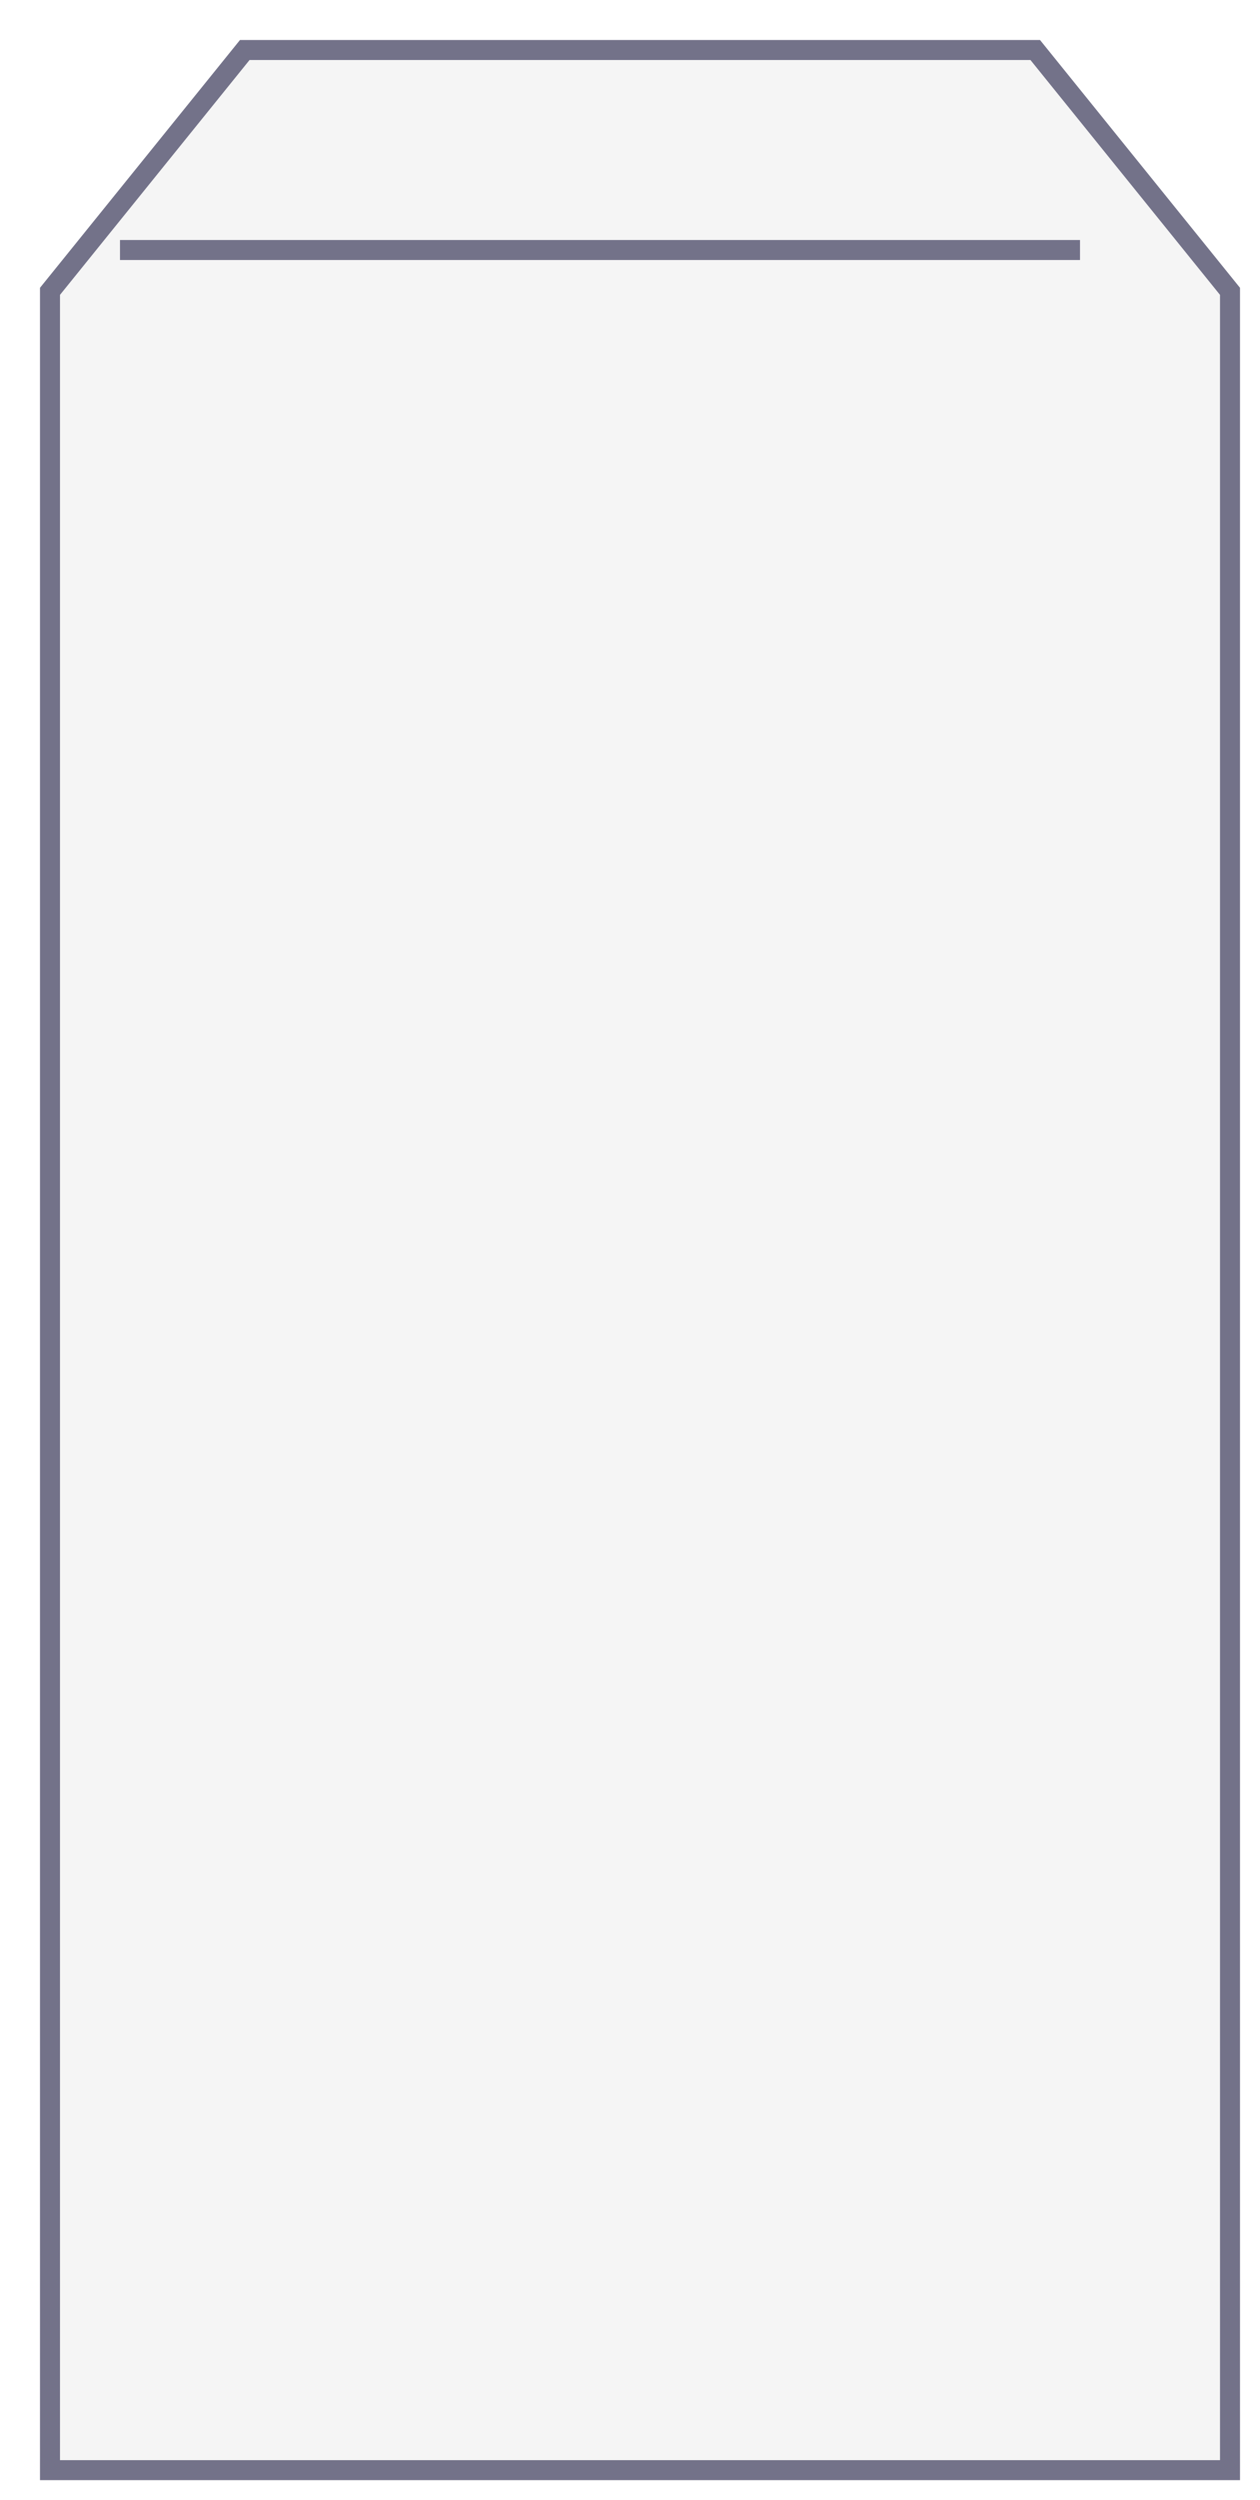
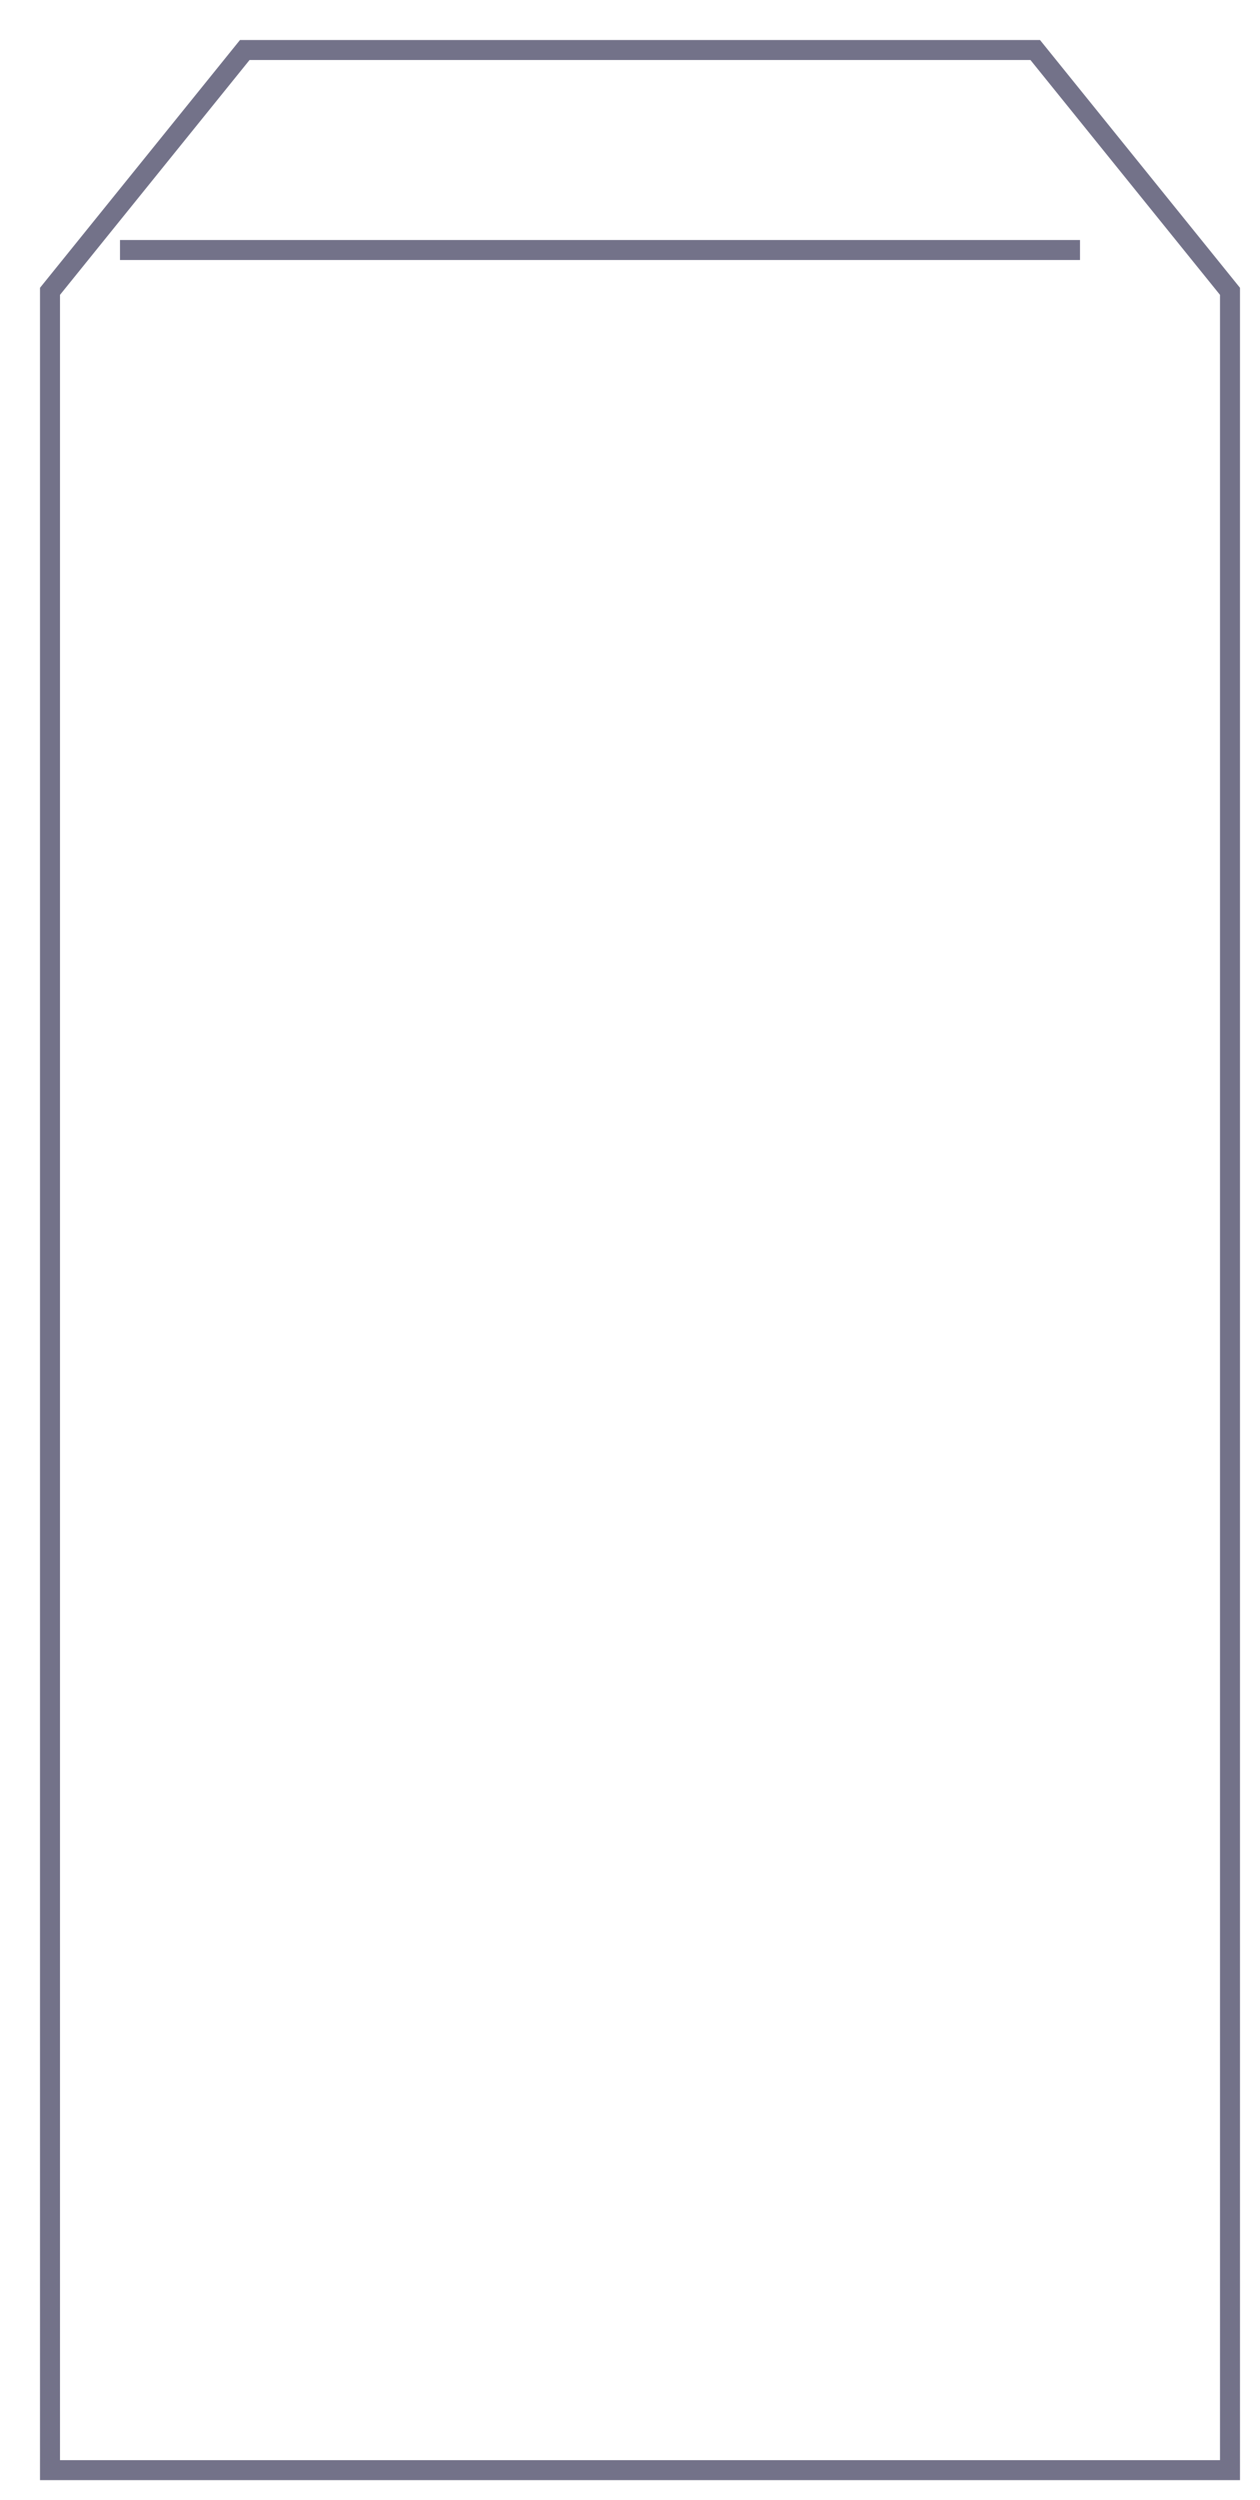
<svg xmlns="http://www.w3.org/2000/svg" width="63" height="125" viewBox="0 0 63 125" fill="none">
  <g filter="url(#filter0_d_130_2285)">
-     <path d="M10 0L50 1.69348e-06L60 12.39L60 122L0 122L2.46947e-05 12.389L10 0Z" fill="#F5F5F5" />
    <path d="M0.5 12.566L10.239 0.5L49.761 0.5L59.5 12.566L59.5 121.5L0.5 121.5L0.5 12.566Z" stroke="#737289" />
  </g>
  <line x1="6" y1="12.5" x2="54" y2="12.5" stroke="#737289" />
  <defs>
    <filter id="filter0_d_130_2285" x="0" y="0" width="63" height="125" filterUnits="userSpaceOnUse" color-interpolation-filters="sRGB">
      <feFlood flood-opacity="0" result="BackgroundImageFix" />
      <feColorMatrix in="SourceAlpha" type="matrix" values="0 0 0 0 0 0 0 0 0 0 0 0 0 0 0 0 0 0 127 0" result="hardAlpha" />
      <feOffset dx="2" dy="2" />
      <feGaussianBlur stdDeviation="0.5" />
      <feComposite in2="hardAlpha" operator="out" />
      <feColorMatrix type="matrix" values="0 0 0 0 0 0 0 0 0 0 0 0 0 0 0 0 0 0 0.1 0" />
      <feBlend mode="normal" in2="BackgroundImageFix" result="effect1_dropShadow_130_2285" />
      <feBlend mode="normal" in="SourceGraphic" in2="effect1_dropShadow_130_2285" result="shape" />
    </filter>
  </defs>
</svg>